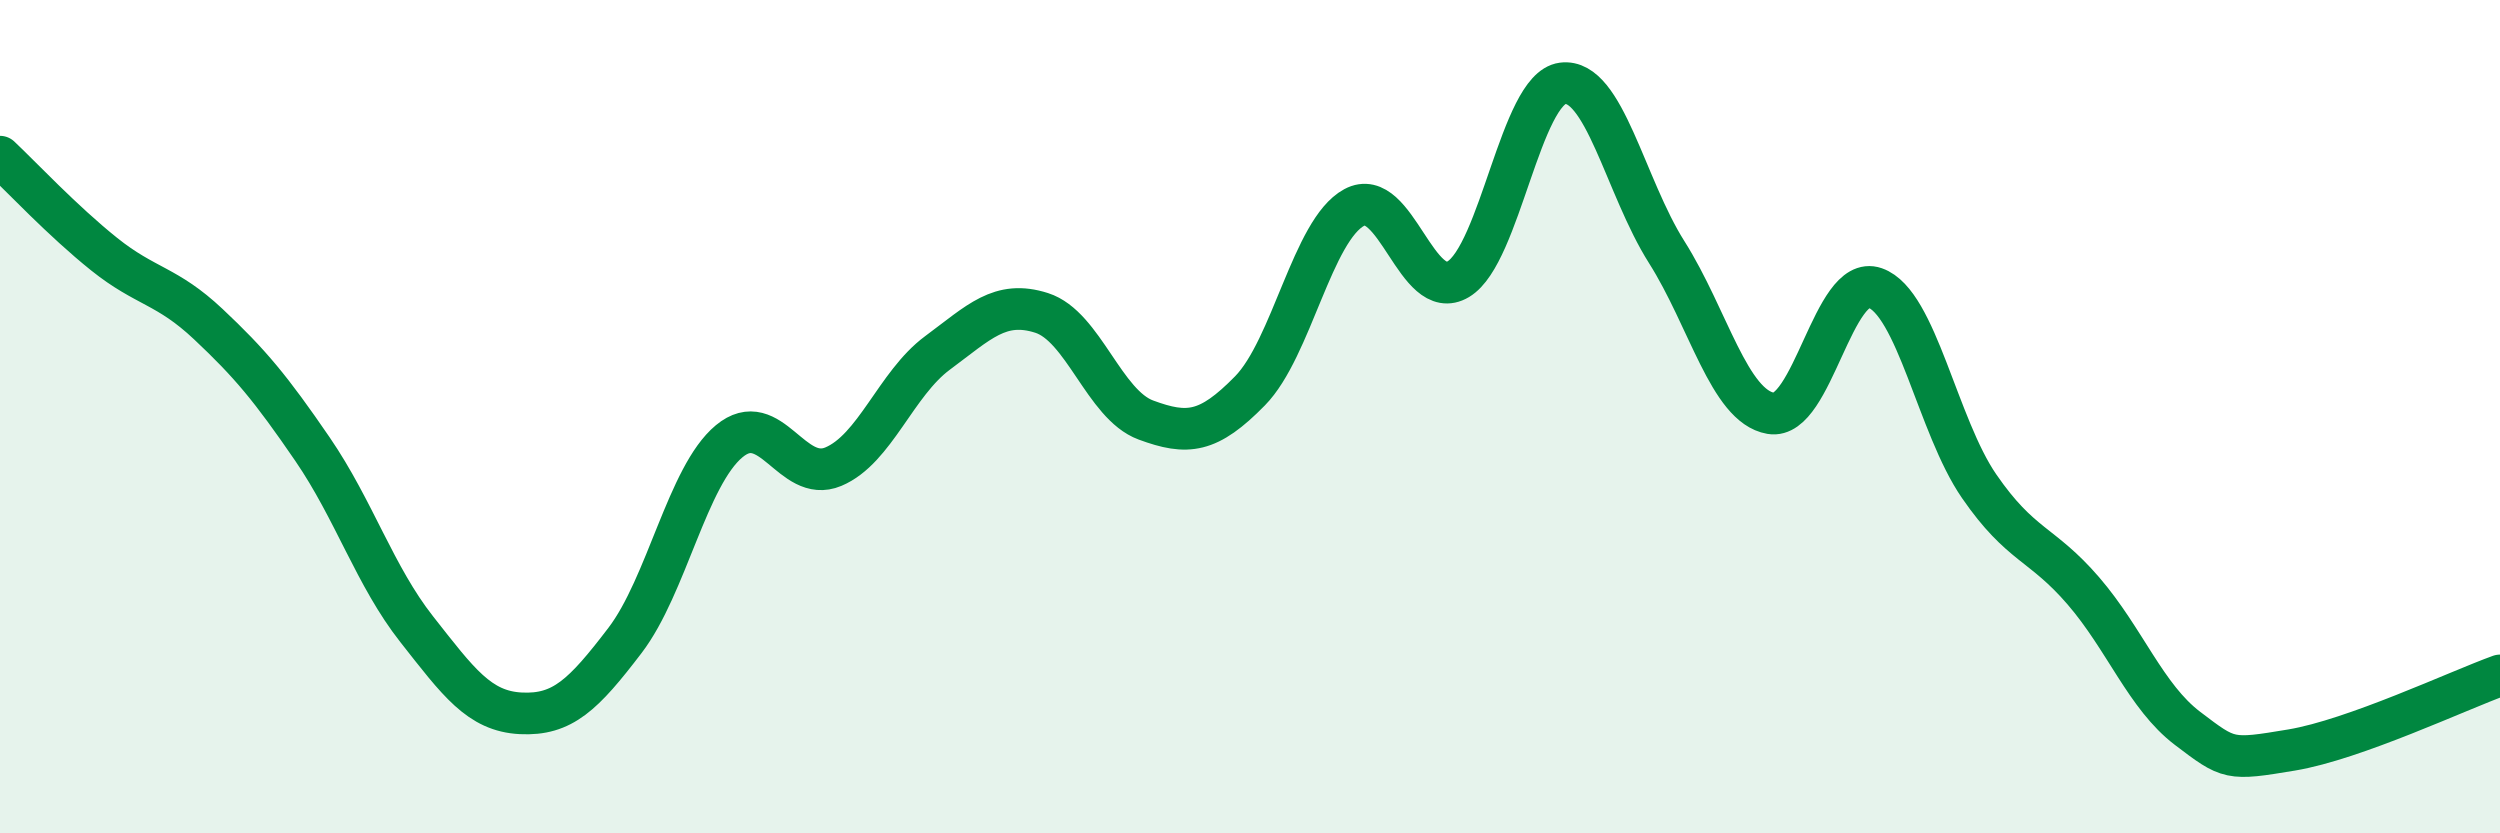
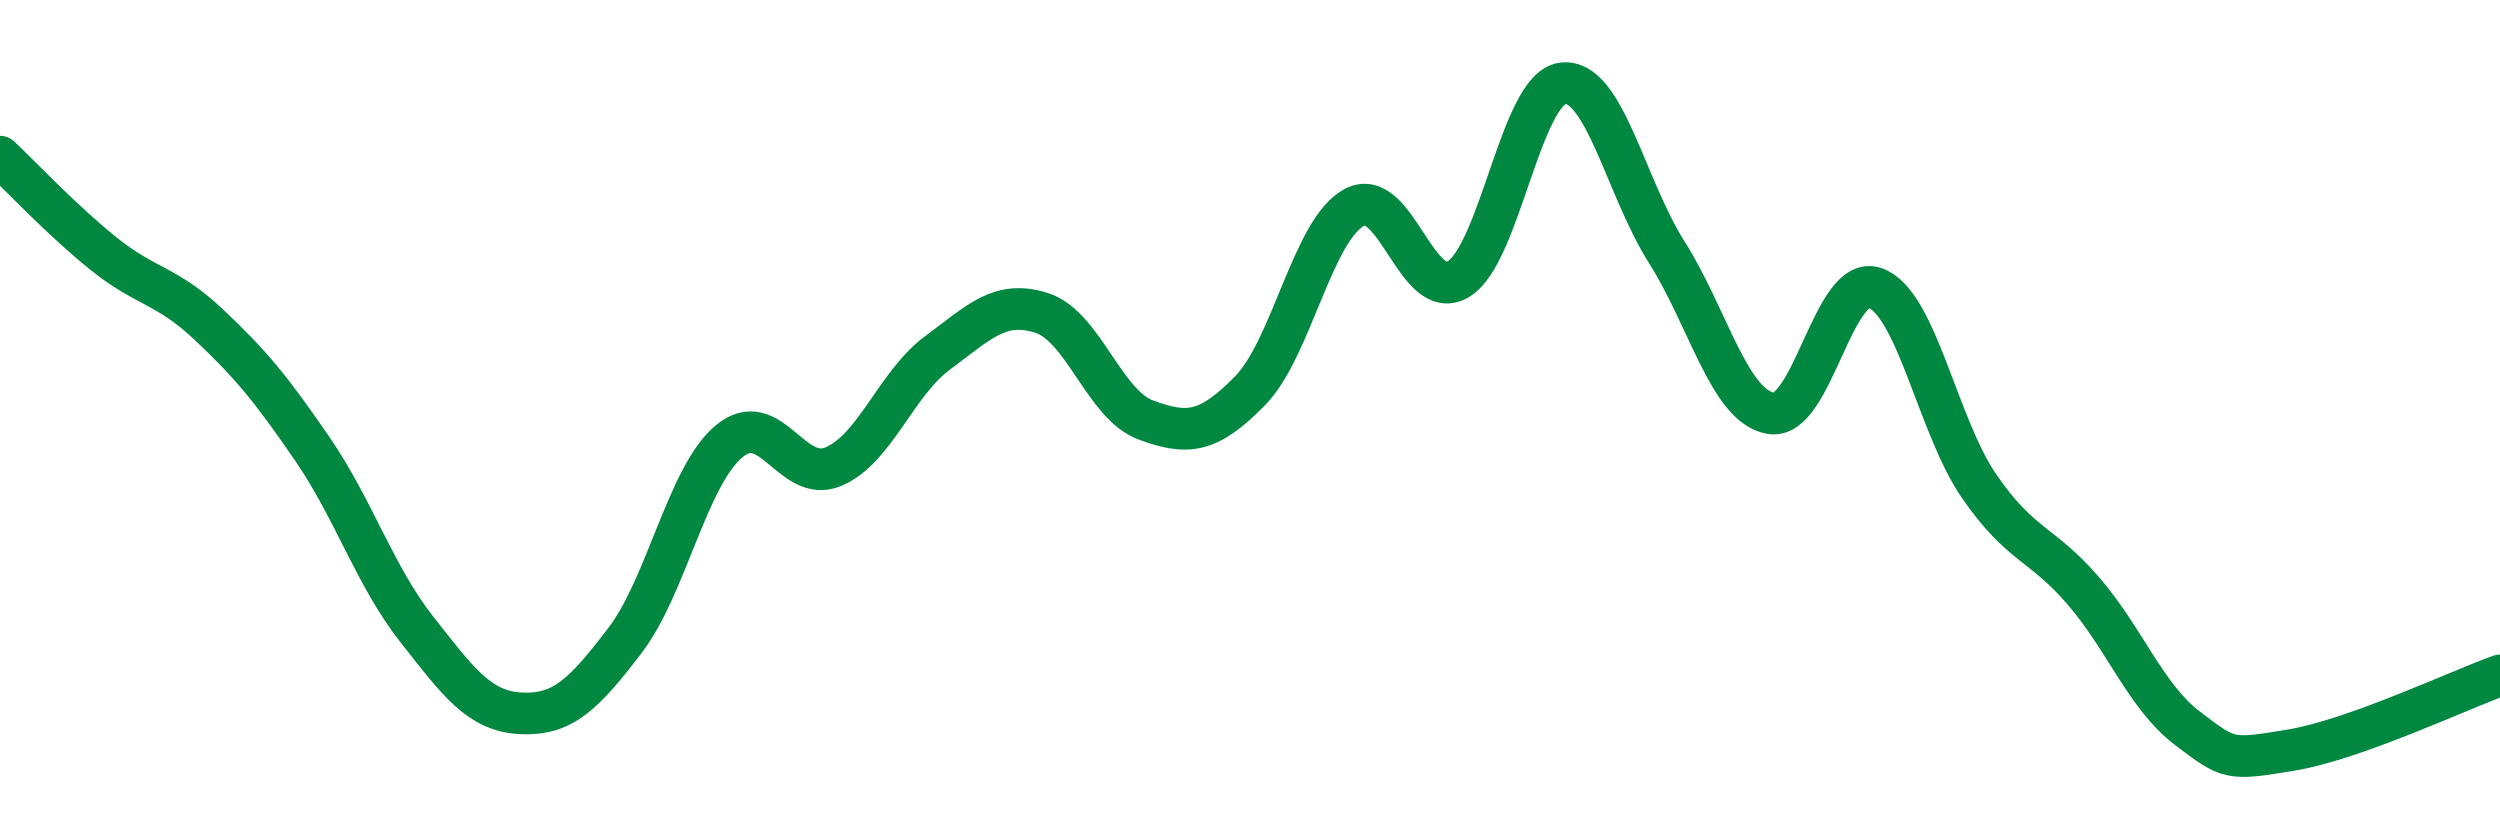
<svg xmlns="http://www.w3.org/2000/svg" width="60" height="20" viewBox="0 0 60 20">
-   <path d="M 0,3.76 C 0.5,4.23 1.5,5.3 2.5,6.1 C 3.5,6.9 4,6.84 5,7.78 C 6,8.72 6.5,9.32 7.5,10.78 C 8.5,12.24 9,13.83 10,15.1 C 11,16.37 11.5,17.07 12.5,17.12 C 13.5,17.17 14,16.68 15,15.37 C 16,14.06 16.5,11.42 17.5,10.59 C 18.5,9.76 19,11.62 20,11.2 C 21,10.78 21.5,9.21 22.5,8.47 C 23.5,7.73 24,7.19 25,7.51 C 26,7.83 26.5,9.71 27.5,10.08 C 28.5,10.45 29,10.4 30,9.38 C 31,8.36 31.5,5.52 32.5,4.98 C 33.5,4.44 34,7.3 35,6.7 C 36,6.1 36.5,2.13 37.5,2 C 38.5,1.87 39,4.47 40,6.05 C 41,7.63 41.5,9.75 42.5,9.92 C 43.5,10.09 44,6.56 45,6.91 C 46,7.26 46.5,10.22 47.5,11.67 C 48.5,13.12 49,13.02 50,14.18 C 51,15.34 51.5,16.72 52.5,17.48 C 53.5,18.24 53.5,18.25 55,18 C 56.5,17.75 59,16.57 60,16.21L60 20L0 20Z" fill="#008740" opacity="0.1" stroke-linecap="round" stroke-linejoin="round" />
  <path d="M 0,3.76 C 0.5,4.23 1.5,5.3 2.5,6.1 C 3.5,6.9 4,6.84 5,7.78 C 6,8.72 6.5,9.32 7.5,10.78 C 8.5,12.24 9,13.83 10,15.1 C 11,16.37 11.5,17.07 12.5,17.12 C 13.5,17.17 14,16.68 15,15.37 C 16,14.06 16.5,11.42 17.5,10.59 C 18.5,9.76 19,11.62 20,11.2 C 21,10.78 21.5,9.21 22.5,8.47 C 23.5,7.73 24,7.19 25,7.51 C 26,7.83 26.5,9.71 27.5,10.08 C 28.5,10.45 29,10.4 30,9.38 C 31,8.36 31.5,5.52 32.5,4.98 C 33.5,4.44 34,7.3 35,6.7 C 36,6.1 36.5,2.13 37.5,2 C 38.5,1.87 39,4.47 40,6.05 C 41,7.63 41.5,9.75 42.5,9.92 C 43.5,10.09 44,6.56 45,6.91 C 46,7.26 46.5,10.22 47.5,11.67 C 48.5,13.12 49,13.02 50,14.18 C 51,15.34 51.5,16.72 52.5,17.48 C 53.5,18.24 53.5,18.25 55,18 C 56.5,17.75 59,16.57 60,16.21" stroke="#008740" stroke-width="1" fill="none" stroke-linecap="round" stroke-linejoin="round" />
</svg>